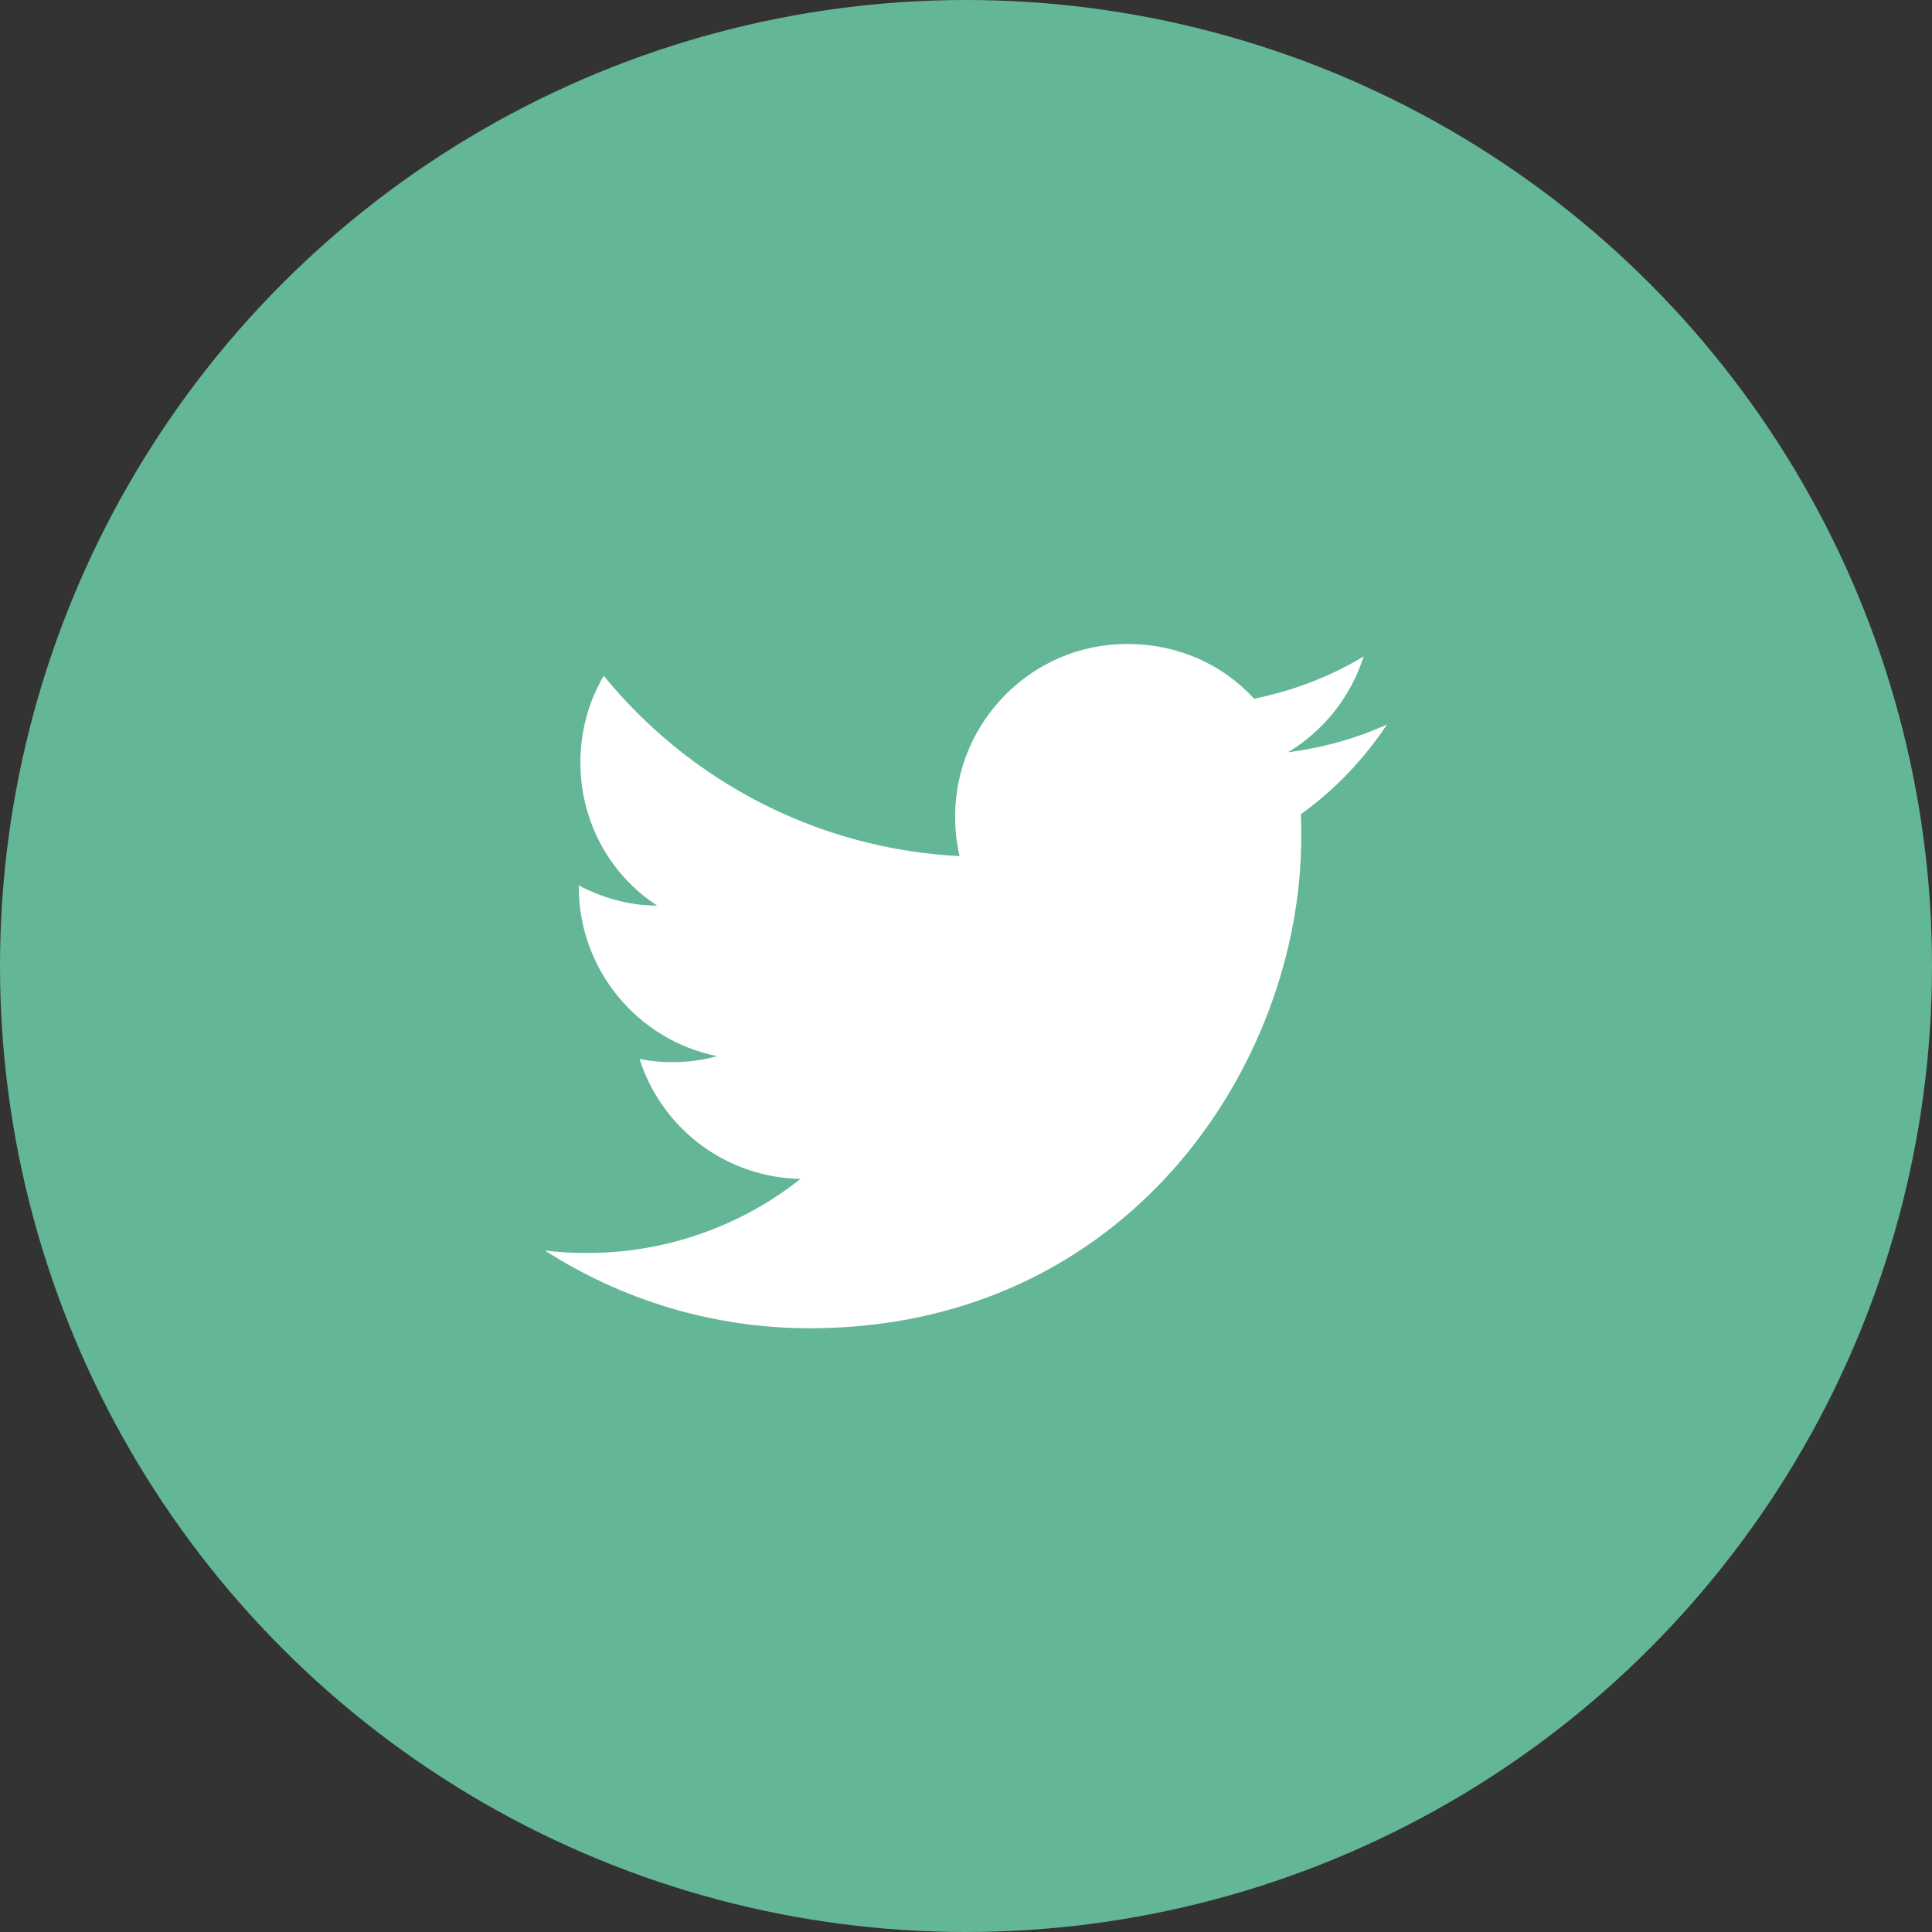
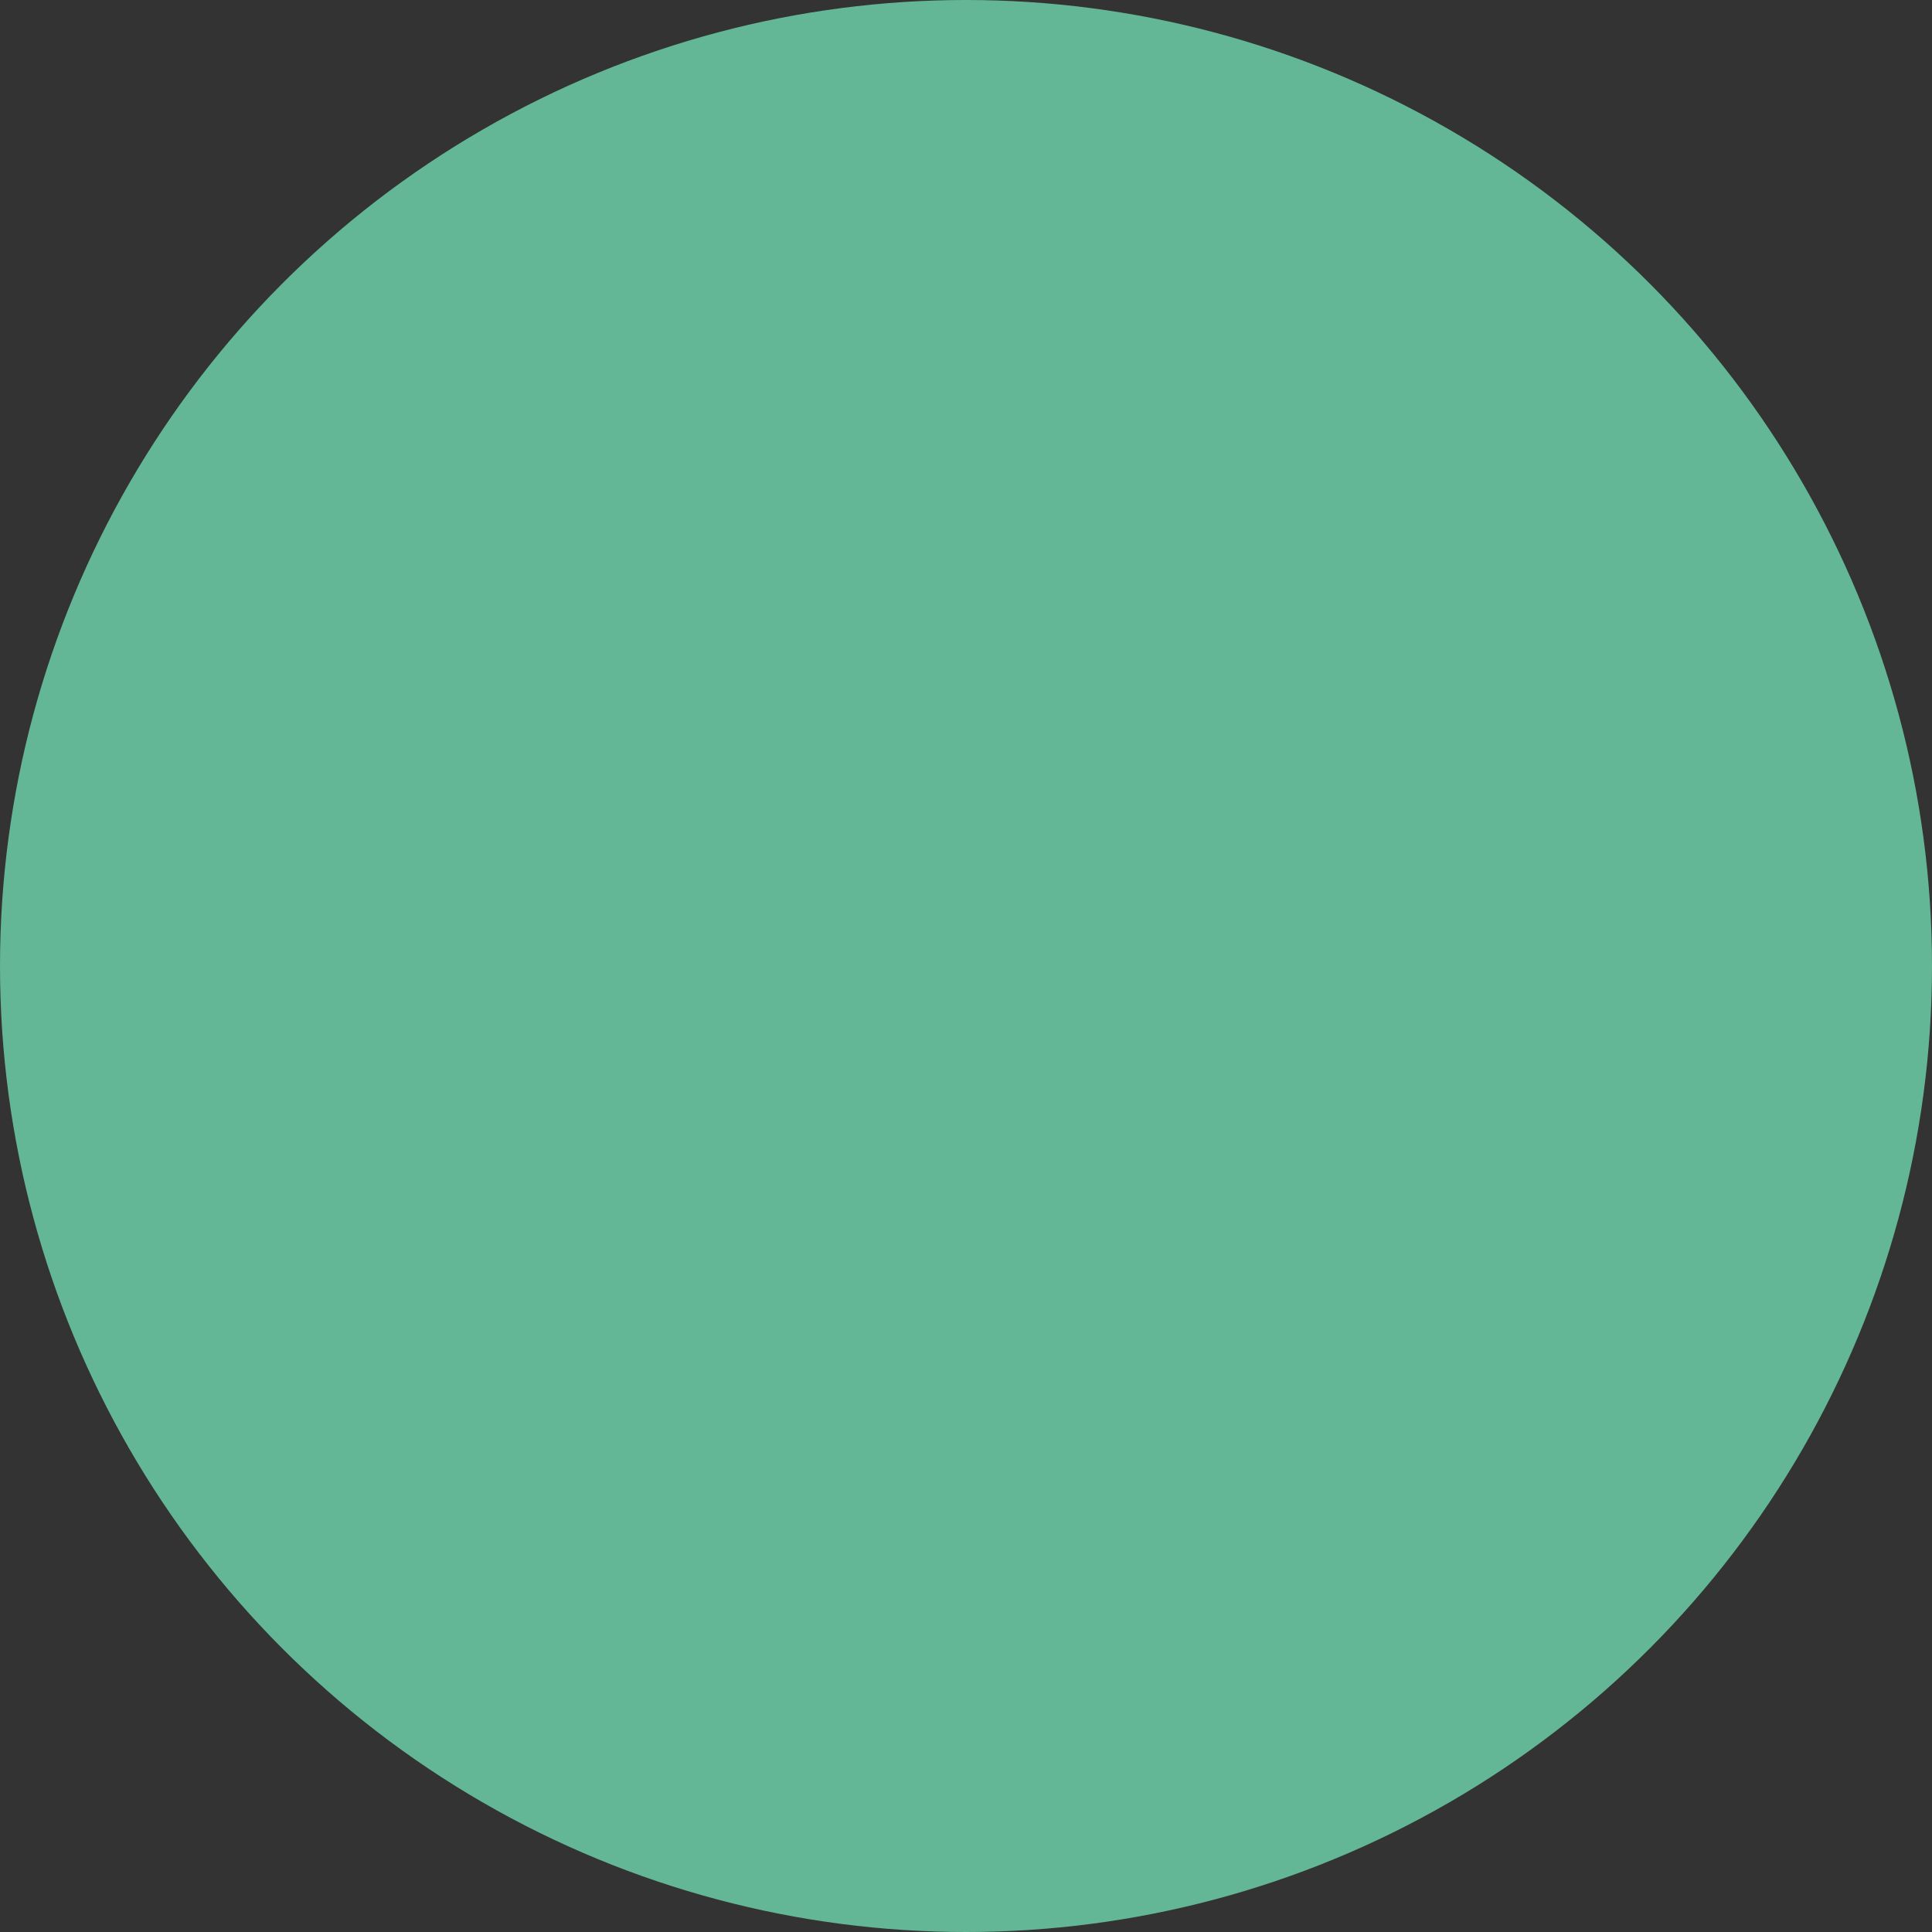
<svg xmlns="http://www.w3.org/2000/svg" width="32" height="32" viewBox="0 0 32 32" fill="none">
  <rect x="0" y="0" width="32" height="32" fill="#333333" stroke="none" />
  <circle cx="16" cy="16" r="16" fill="#63B796" />
-   <path d="M22.973 12C22.46 12.233 21.906 12.386 21.333 12.46C21.92 12.107 22.373 11.546 22.586 10.873C22.033 11.207 21.42 11.44 20.773 11.573C20.246 11 19.506 10.666 18.666 10.666C17.1 10.666 15.82 11.947 15.82 13.527C15.82 13.753 15.846 13.973 15.893 14.18C13.52 14.06 11.406 12.92 10 11.193C9.753 11.613 9.613 12.107 9.613 12.627C9.613 13.62 10.113 14.5 10.886 15C10.413 15 9.973 14.867 9.586 14.666V14.687C9.586 16.073 10.573 17.233 11.88 17.493C11.46 17.608 11.02 17.624 10.593 17.54C10.774 18.108 11.129 18.605 11.607 18.962C12.085 19.318 12.663 19.516 13.26 19.526C12.249 20.327 10.996 20.759 9.706 20.753C9.48 20.753 9.253 20.74 9.026 20.713C10.293 21.526 11.8 22 13.413 22C18.666 22 21.553 17.64 21.553 13.86C21.553 13.733 21.553 13.613 21.546 13.486C22.106 13.086 22.586 12.58 22.973 12Z" fill="white" />
</svg>